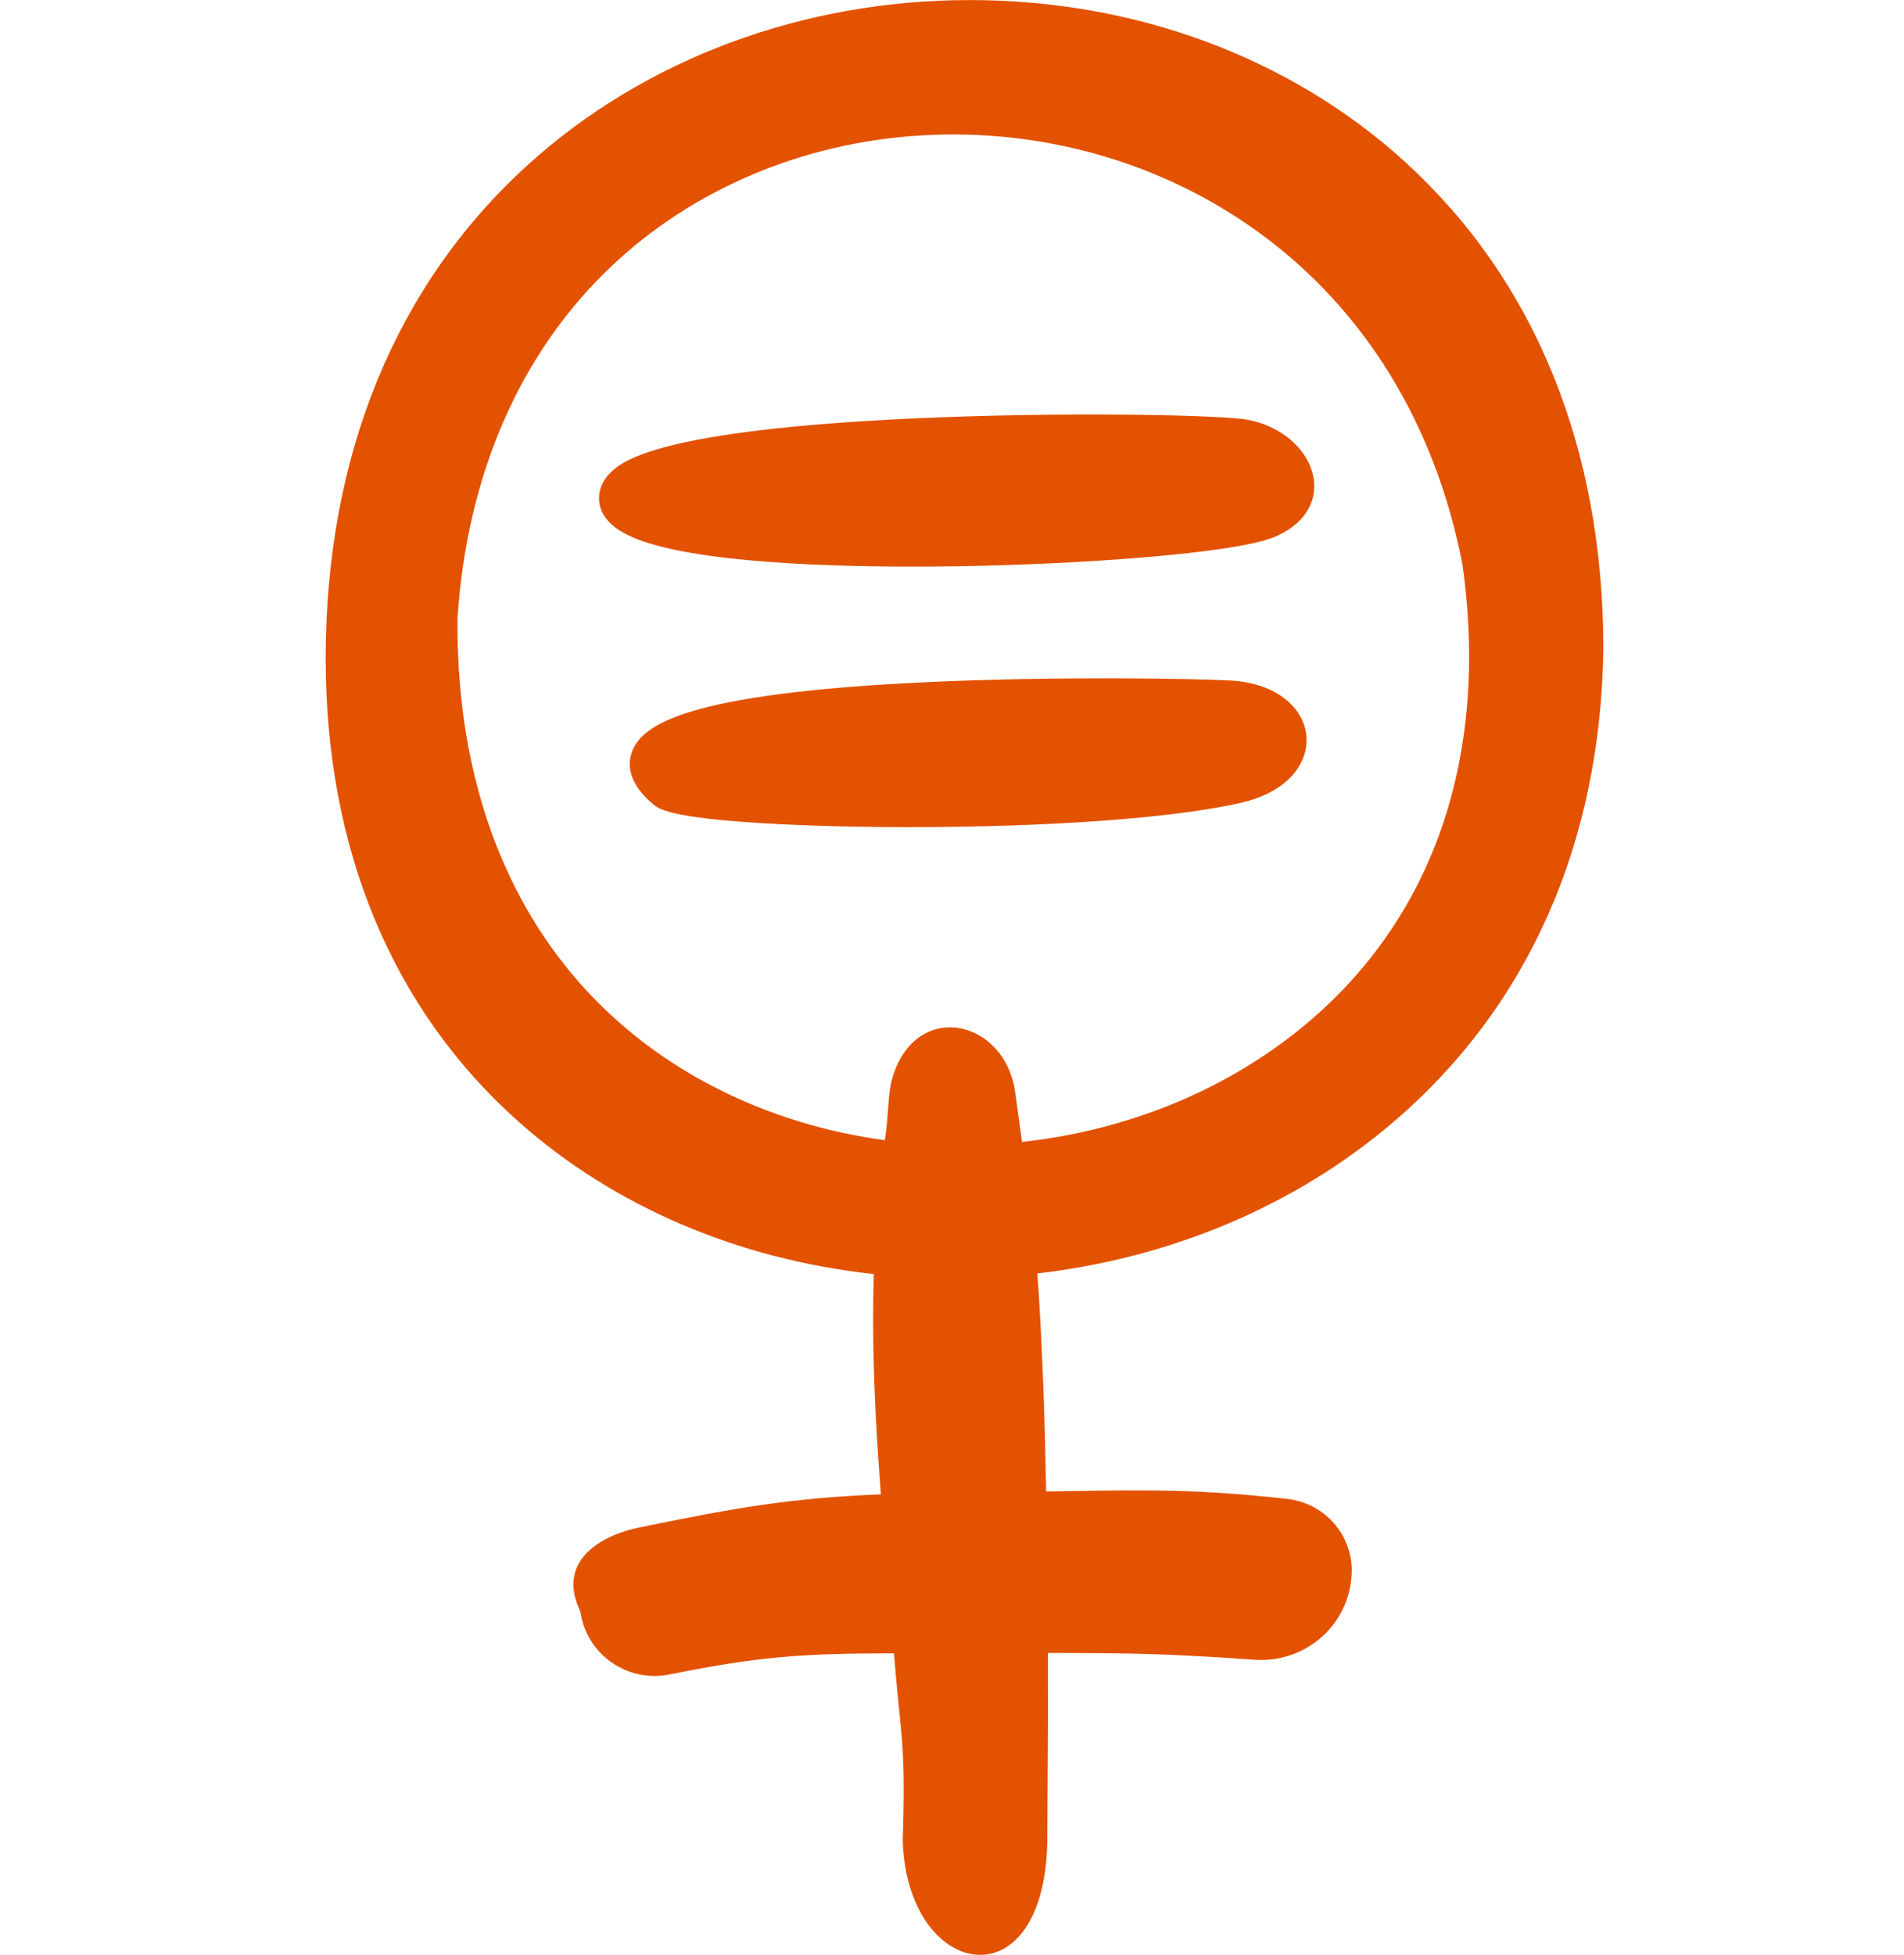
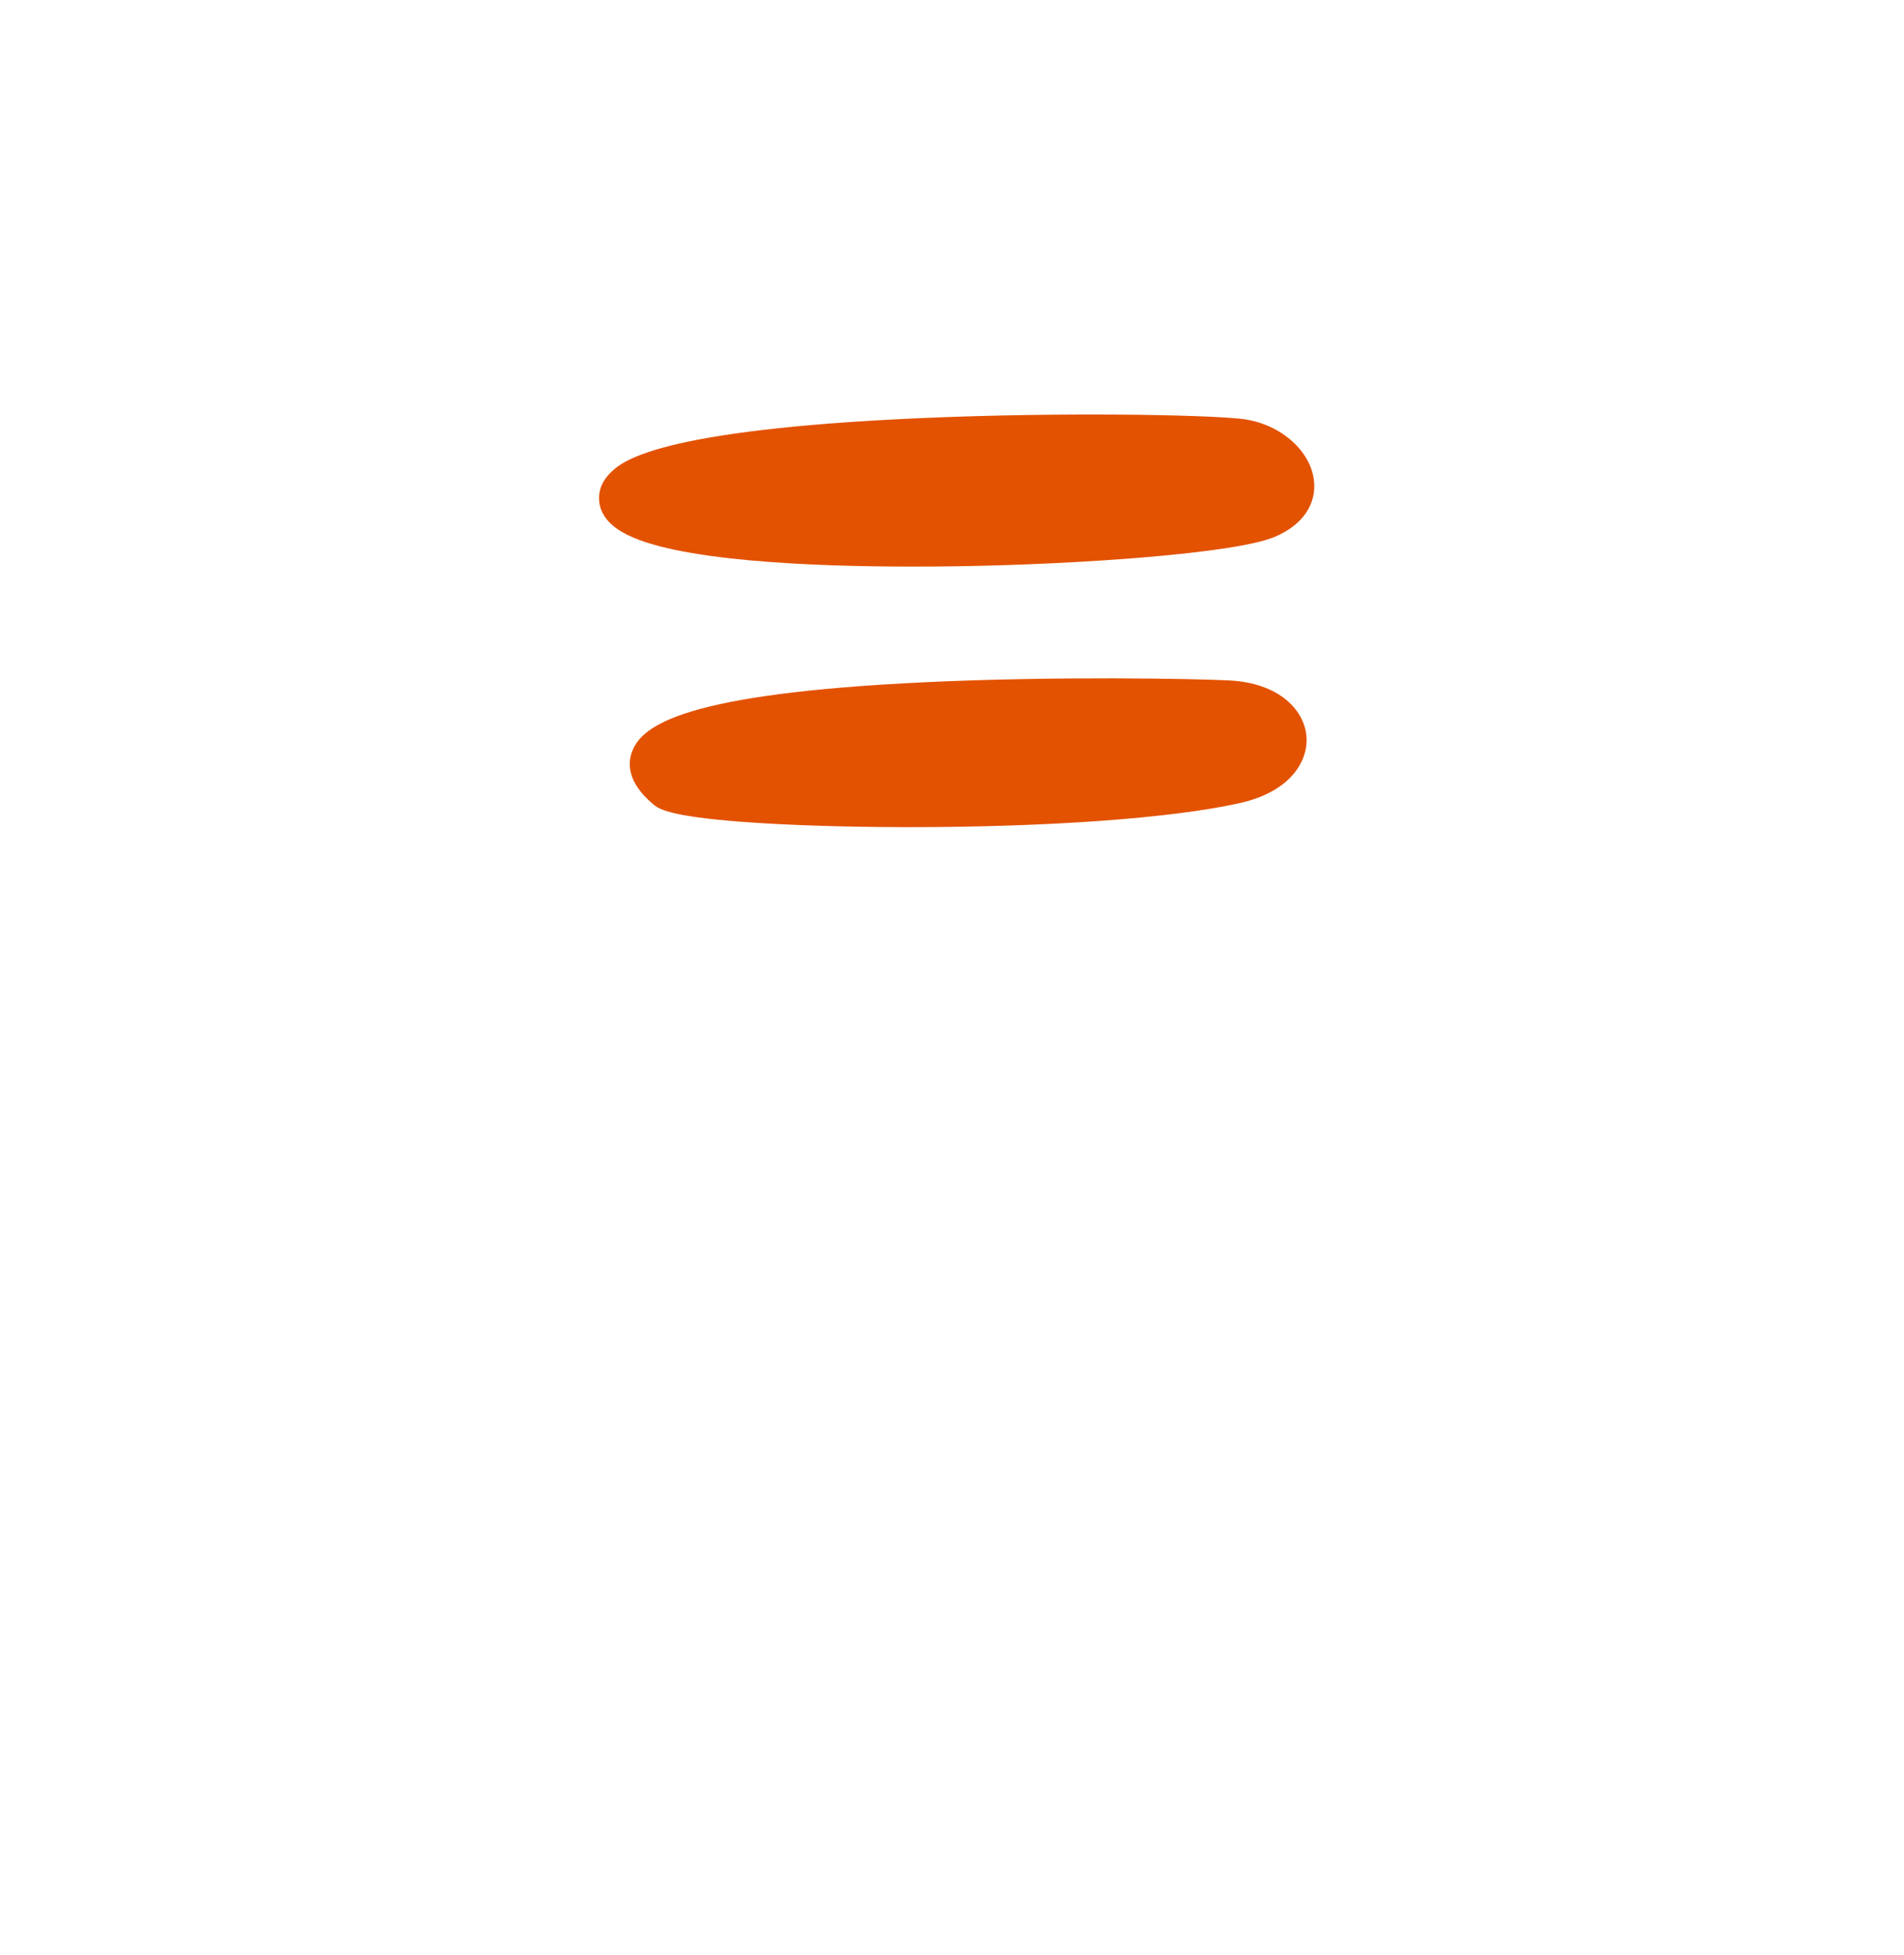
<svg xmlns="http://www.w3.org/2000/svg" width="76" height="78" viewBox="0 0 76 78" fill="none">
  <path d="M38.259 22.594C43.174 22.516 49.26 22.083 50.857 21.431C51.993 20.967 52.584 20.099 52.44 19.113C52.263 17.899 51.01 16.866 49.525 16.71C47.891 16.539 42.271 16.445 36.832 16.68C26.09 17.147 24.785 18.446 24.358 18.873C23.934 19.297 23.886 19.731 23.919 20.023C23.975 20.504 24.285 20.912 24.843 21.235C26.814 22.381 32.361 22.608 36.435 22.608C37.089 22.608 37.705 22.602 38.261 22.594H38.259Z" fill="#E35200" />
-   <path d="M49.05 27.149C51.063 27.246 52.056 28.332 52.147 29.367C52.231 30.308 51.582 31.574 49.482 32.045C46.795 32.647 41.873 33.004 36.281 33.004H36.064C33.664 32.999 31.384 32.924 29.644 32.794C26.644 32.569 26.272 32.258 26.073 32.092C25.03 31.214 25.046 30.448 25.241 29.959C25.658 28.923 27.359 27.676 36.905 27.223C42.181 26.973 47.654 27.081 49.05 27.149Z" fill="#E35200" />
-   <path fill-rule="evenodd" clip-rule="evenodd" d="M56.101 6.474C51.519 2.301 45.341 0.002 38.706 0.002C32.07 0.002 25.727 2.342 21.053 6.593C15.784 11.384 13 18.192 13 26.279C13 33.901 15.672 40.299 20.728 44.781C24.526 48.148 29.47 50.25 34.879 50.837C34.787 53.818 34.94 56.708 35.161 59.625C31.578 59.778 29.483 60.133 25.529 60.945C23.961 61.267 22.192 62.292 23.169 64.306V64.309C23.403 66.002 25.034 67.154 26.723 66.813C30.311 66.089 32.02 65.975 35.685 65.969C35.761 66.936 35.831 67.634 35.891 68.223C36.045 69.752 36.125 70.545 36.034 73.418C36.178 78.946 41.641 80.037 41.803 73.554C41.808 72.113 41.815 71.209 41.821 70.435C41.83 69.177 41.837 68.264 41.829 65.956C45.419 65.956 46.694 65.992 50.087 66.226C52.059 66.362 53.772 64.91 53.94 62.967L53.945 62.903C54.079 61.358 52.944 59.986 51.384 59.809C47.912 59.417 45.752 59.45 43.116 59.491L43.114 59.491C42.678 59.498 42.229 59.504 41.758 59.51C41.733 58.212 41.702 56.912 41.657 55.608C41.572 53.468 41.501 52.048 41.407 50.812C46.763 50.191 51.714 48.103 55.618 44.771C60.991 40.184 63.889 33.66 64 25.903V25.894C64 17.897 61.269 11.183 56.101 6.477V6.474ZM40.524 43.593C40.131 40.719 36.709 39.904 35.685 42.807C35.518 43.281 35.492 43.65 35.454 44.176C35.429 44.522 35.4 44.937 35.322 45.495C32.942 45.173 30.621 44.467 28.492 43.366C21.824 39.915 18.191 33.278 18.262 24.675C18.638 18.943 20.754 14.091 24.385 10.643C27.629 7.562 32.006 5.702 36.709 5.407C41.558 5.103 46.344 6.461 50.186 9.231C54.44 12.298 57.27 16.882 58.37 22.491C59.549 30.774 56.849 37.67 50.764 41.906C47.83 43.948 44.36 45.176 40.796 45.563C40.751 45.233 40.703 44.884 40.651 44.511C40.611 44.22 40.569 43.915 40.524 43.593Z" fill="#E35200" />
+   <path d="M49.05 27.149C51.063 27.246 52.056 28.332 52.147 29.367C52.231 30.308 51.582 31.574 49.482 32.045C46.795 32.647 41.873 33.004 36.281 33.004H36.064C33.664 32.999 31.384 32.924 29.644 32.794C26.644 32.569 26.272 32.258 26.073 32.092C25.03 31.214 25.046 30.448 25.241 29.959C25.658 28.923 27.359 27.676 36.905 27.223C42.181 26.973 47.654 27.081 49.05 27.149" fill="#E35200" />
</svg>